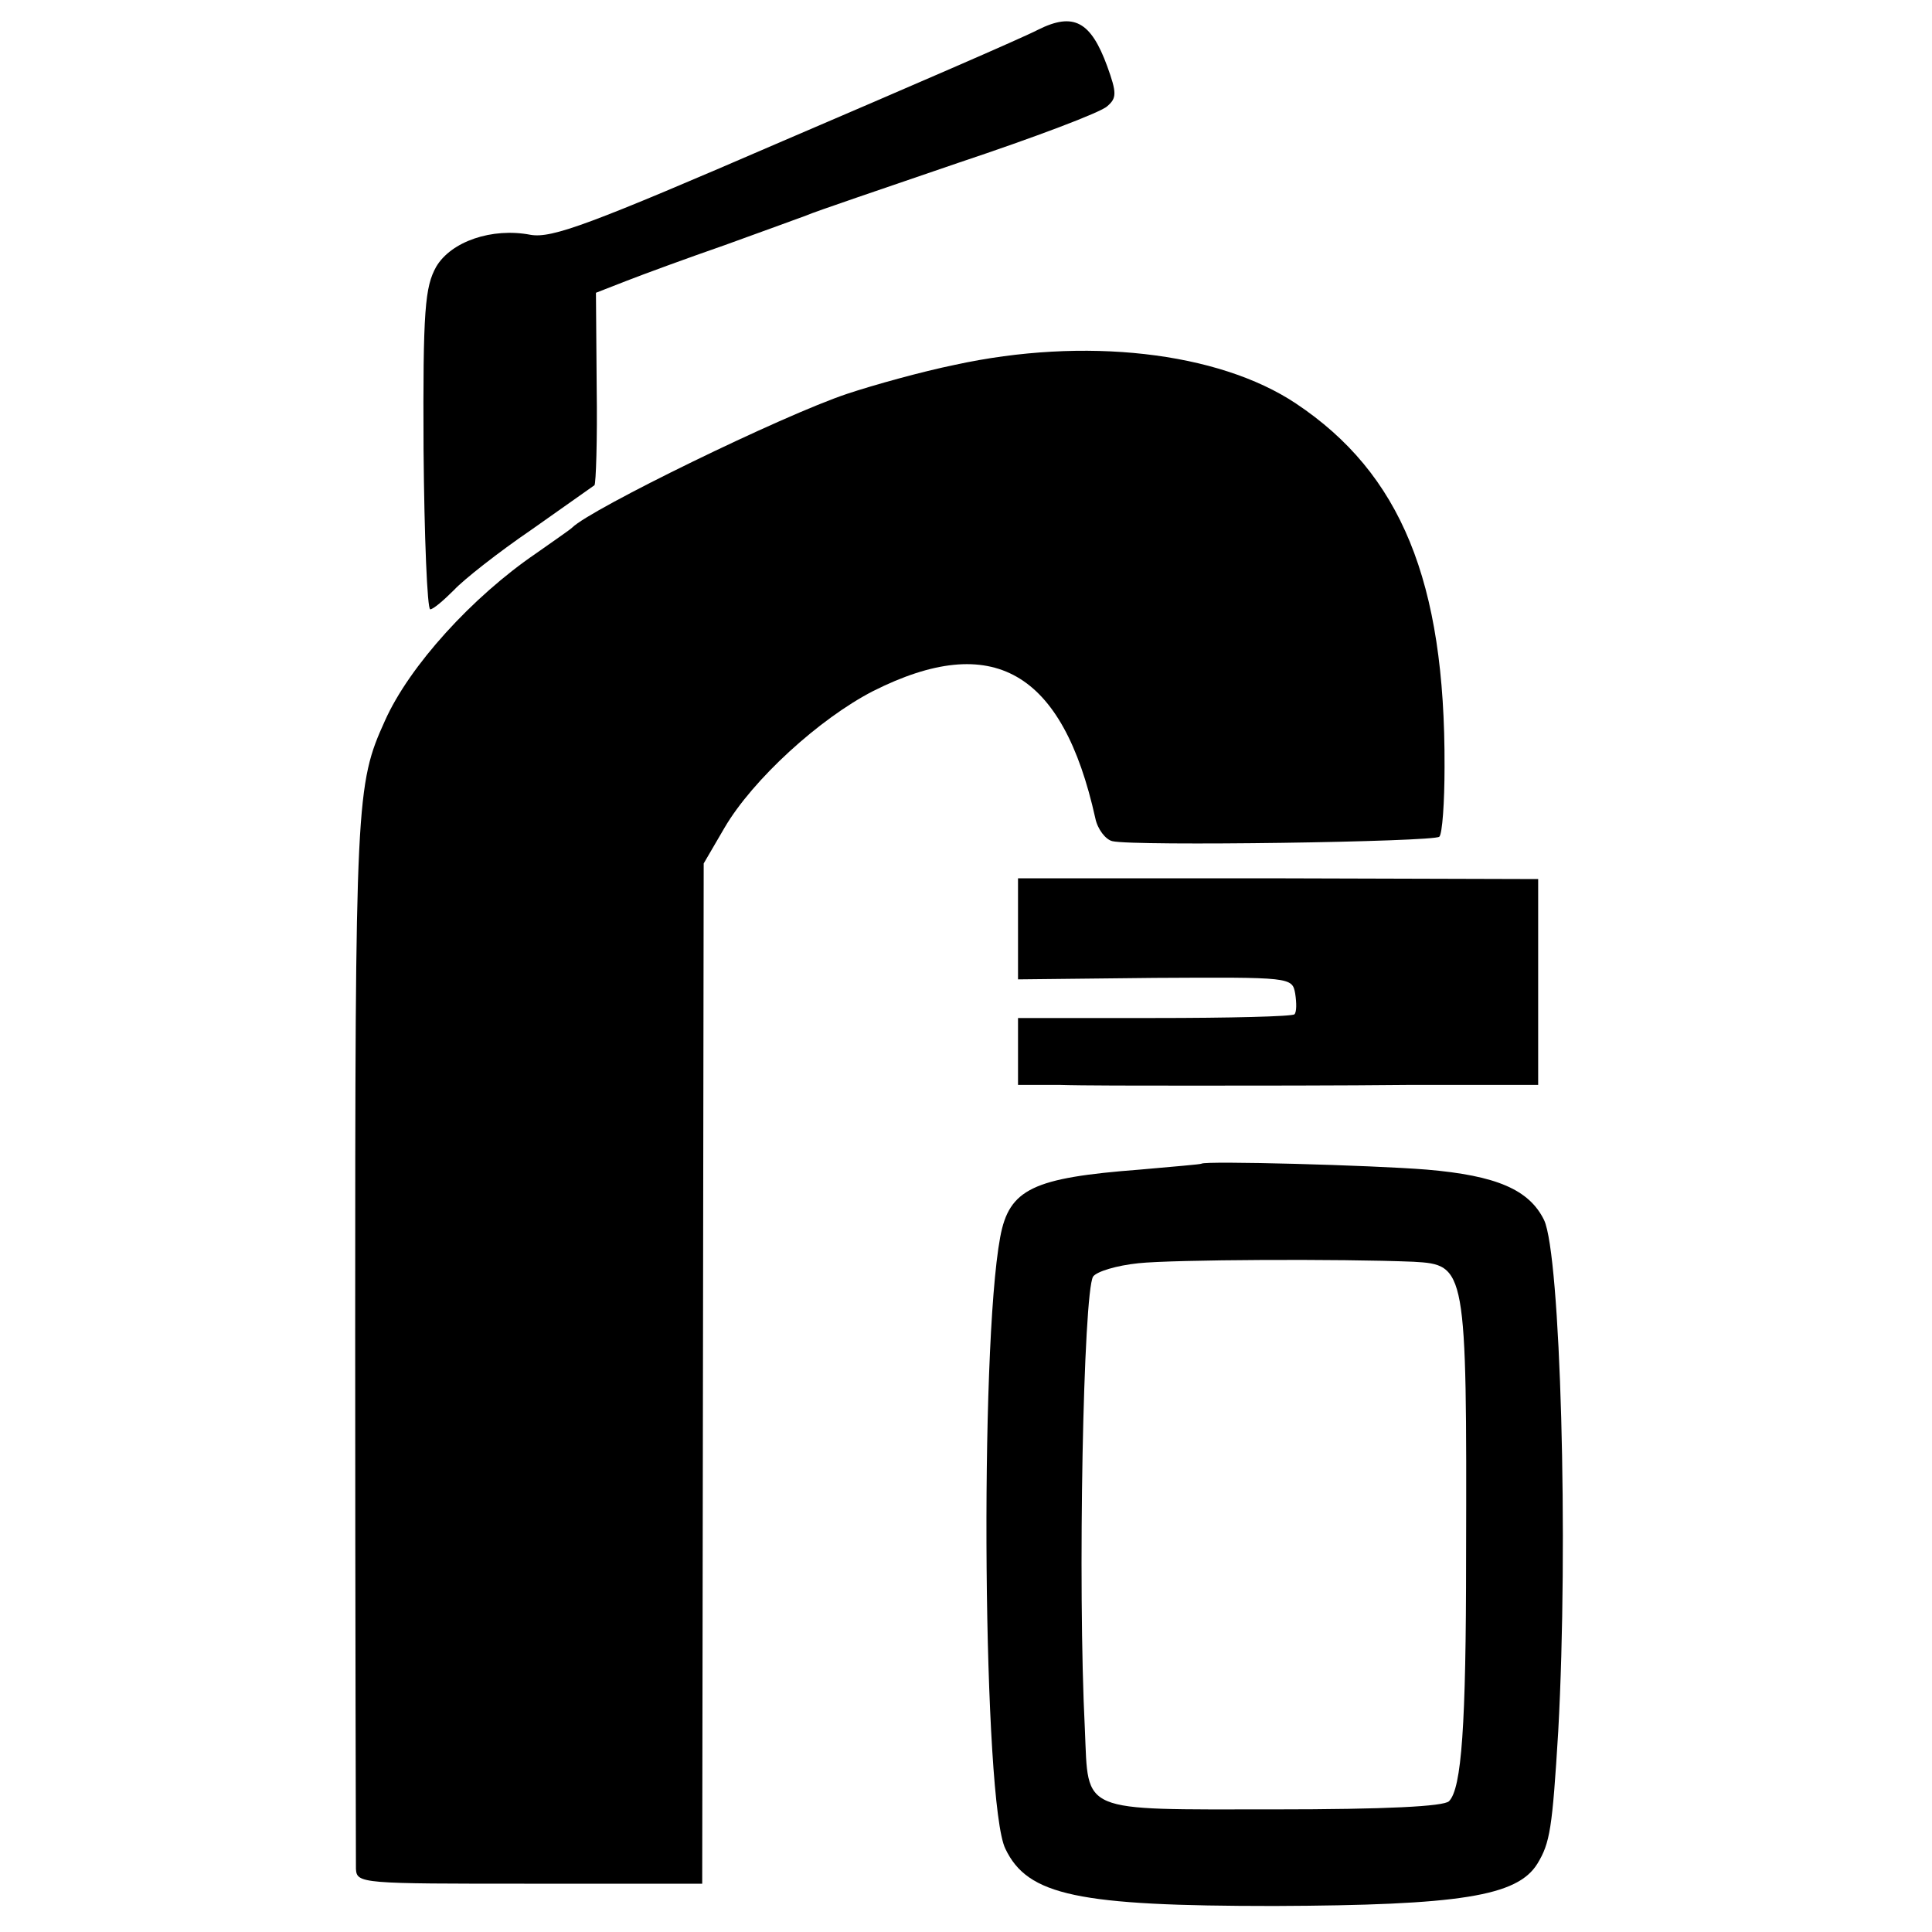
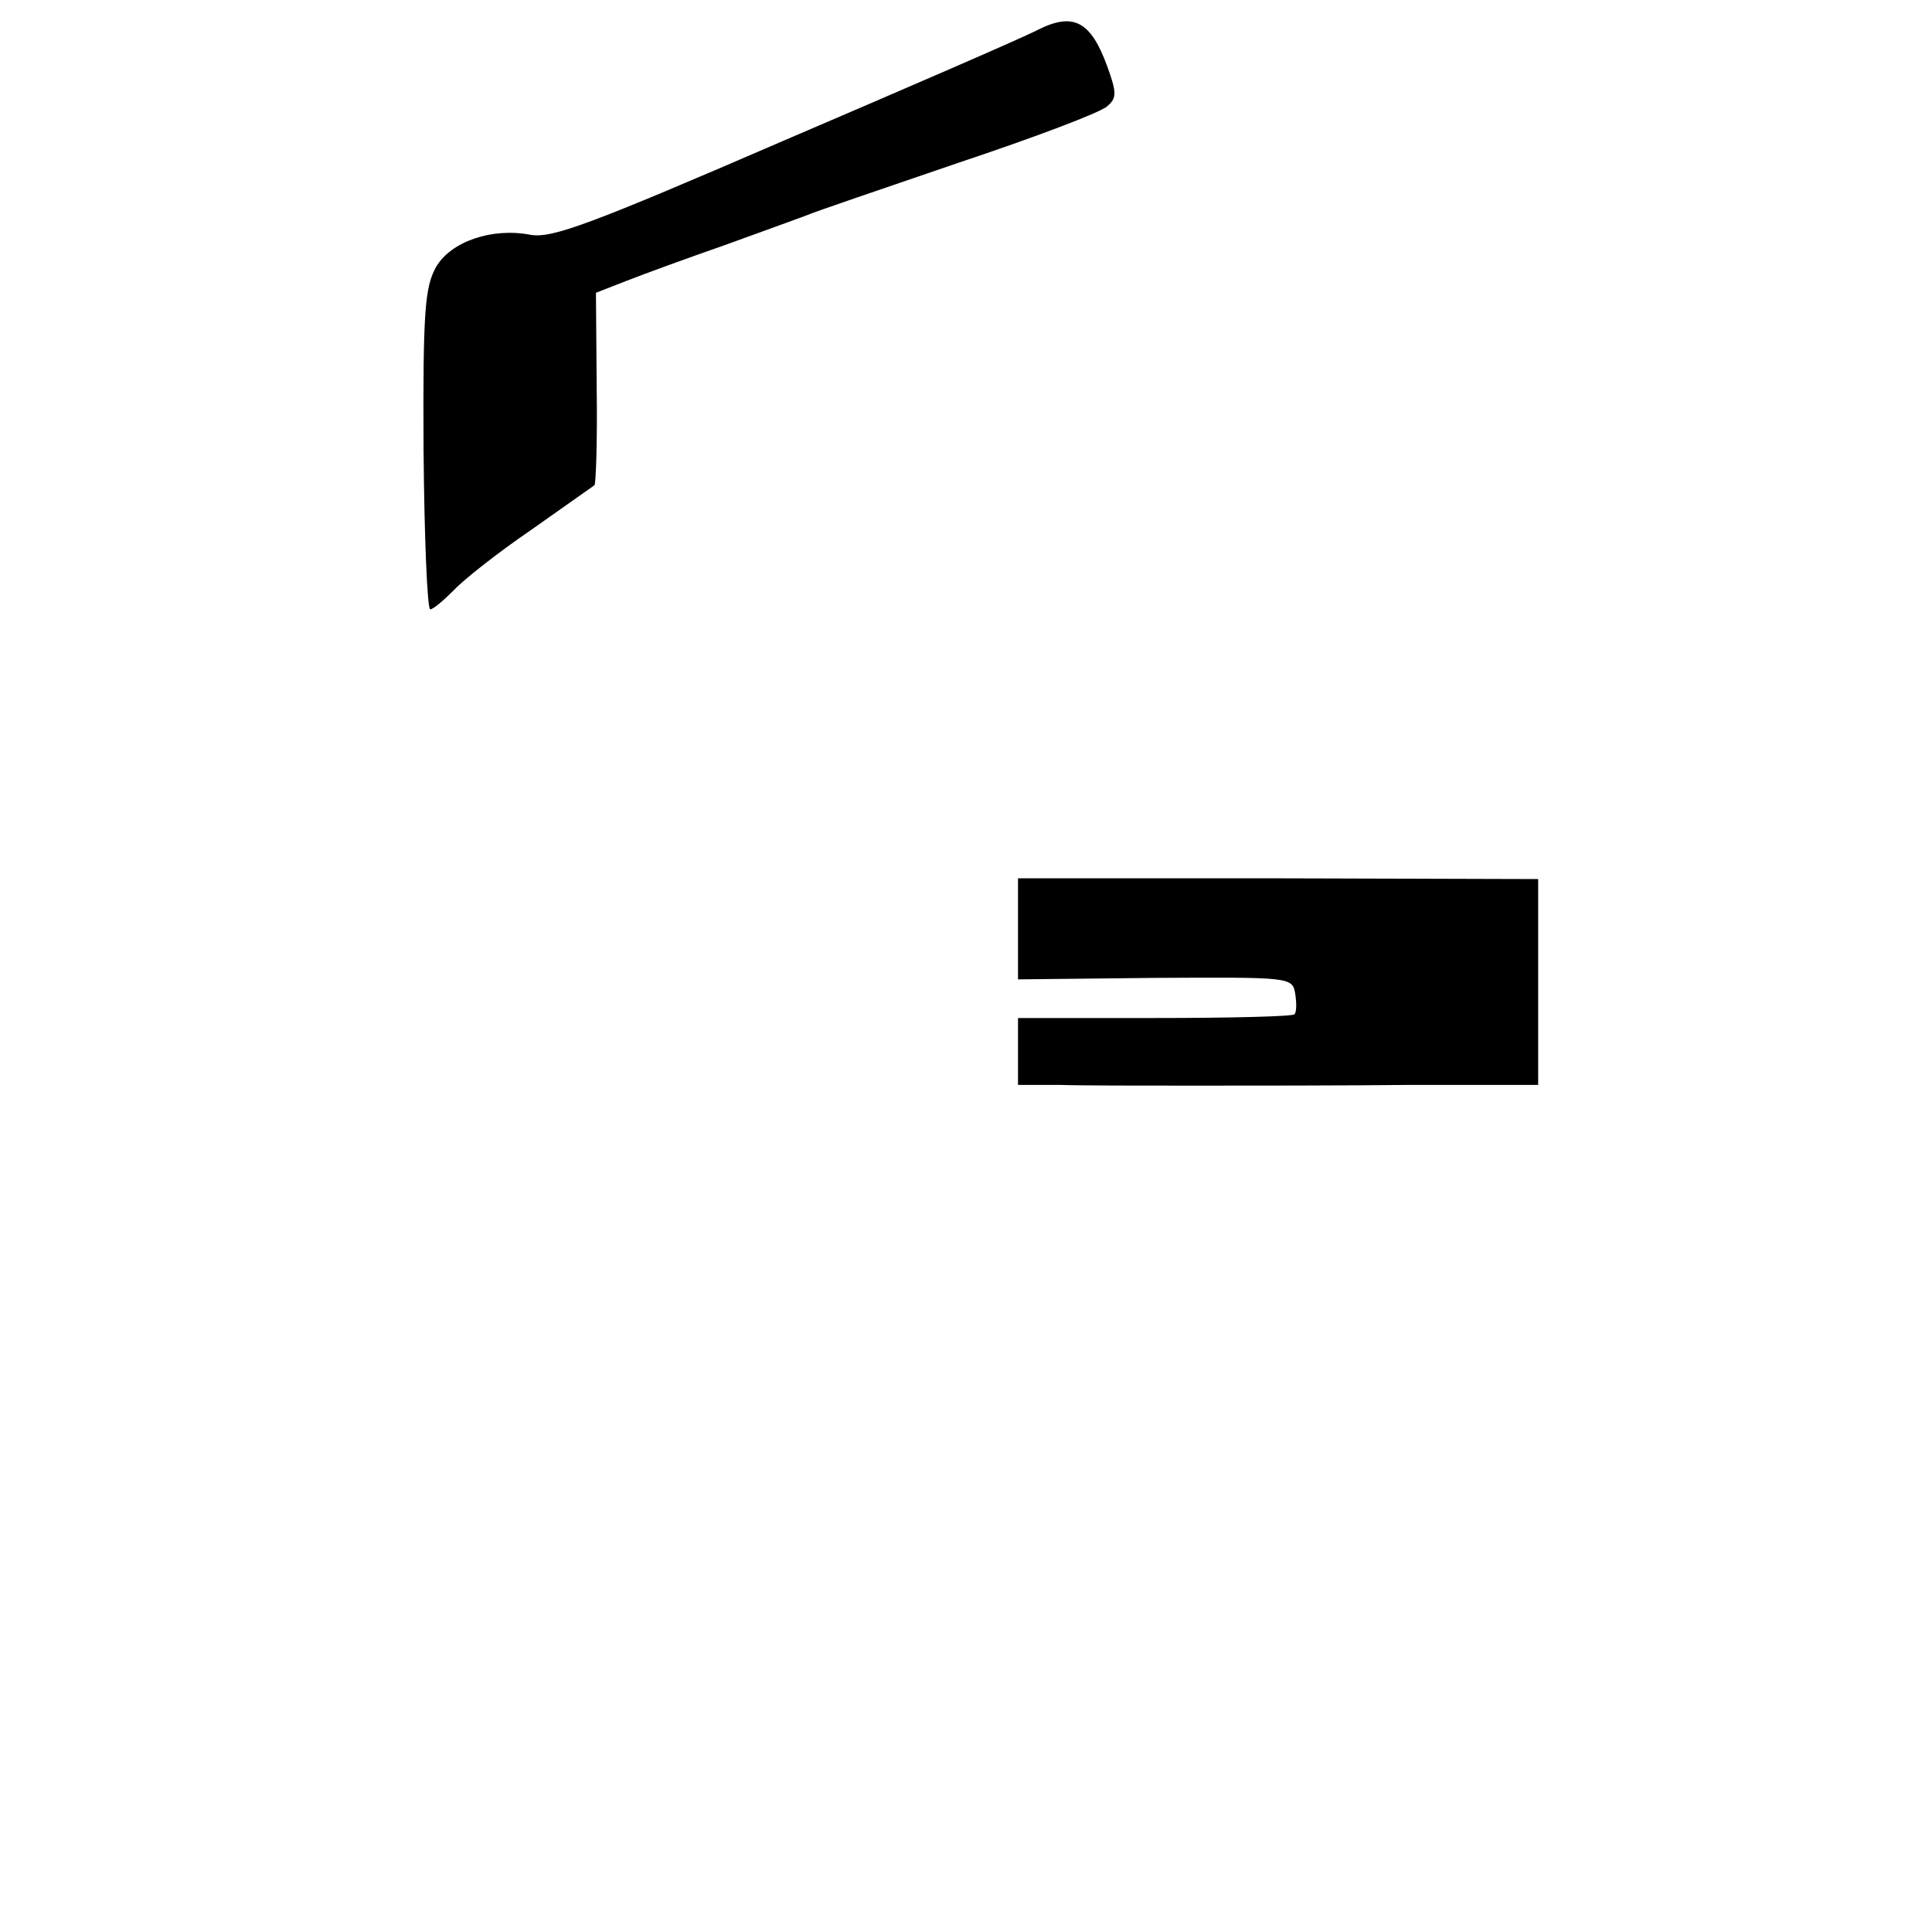
<svg xmlns="http://www.w3.org/2000/svg" version="1.0" width="260pt" height="260pt" viewBox="0 0 260 260" preserveAspectRatio="xMidYMid meet">
  <g transform="translate(0,260) scale(0.1,-0.1)" fill="#000000" stroke="none">
    <path d="M1397 2560 c-21 -11 -176 -78 -344 -150 -259 -112 -310 -131 -339 -126 -52 10 -107 -9 -127 -43 -15 -27 -18 -57 -17 -246 1 -118 5 -215 9 -215 4 0 18 12 32 26 13 14 60 51 104 81 44 31 82 58 85 60 2 2 4 61 3 131 l-1 128 41 16 c23 9 83 31 132 48 50 18 99 36 110 40 11 5 103 36 205 71 102 34 192 68 200 76 13 11 13 18 0 54 -22 60 -45 73 -93 49z" />
-     <path d="M1285 2109 c-44 -9 -109 -27 -145 -39 -87 -29 -345 -155 -370 -180 -3 -3 -25 -18 -49 -35 -85 -58 -170 -151 -203 -225 -39 -86 -40 -105 -40 -825 0 -385 1 -709 1 -720 1 -20 8 -20 234 -20 l232 0 1 687 1 686 28 48 c38 65 128 147 200 184 161 81 255 27 299 -171 3 -15 14 -29 23 -31 29 -7 433 -1 440 6 4 4 7 46 7 94 1 250 -59 395 -200 489 -105 70 -285 90 -459 52z" />
    <path d="M1370 1350 l0 -68 184 2 c183 1 185 1 189 -21 2 -13 2 -25 -1 -28 -3 -3 -88 -5 -189 -5 l-183 0 0 -45 0 -45 55 0 c30 -1 111 -1 180 -1 69 0 202 0 295 1 l170 0 0 138 0 139 -350 1 -350 0 0 -68z" />
-     <path d="M1617 1034 c-1 -1 -39 -4 -83 -8 -144 -11 -176 -26 -188 -91 -28 -151 -23 -763 7 -823 30 -63 98 -77 362 -77 249 1 327 13 354 57 17 28 20 47 28 178 14 256 3 641 -19 688 -20 41 -64 60 -158 68 -74 6 -298 12 -303 8z m285 -132 c71 -4 72 -7 71 -397 0 -227 -6 -312 -23 -329 -7 -7 -84 -11 -236 -11 -263 0 -249 -6 -254 107 -10 197 -2 588 11 610 5 7 32 15 61 18 47 5 273 6 370 2z" />
  </g>
</svg>